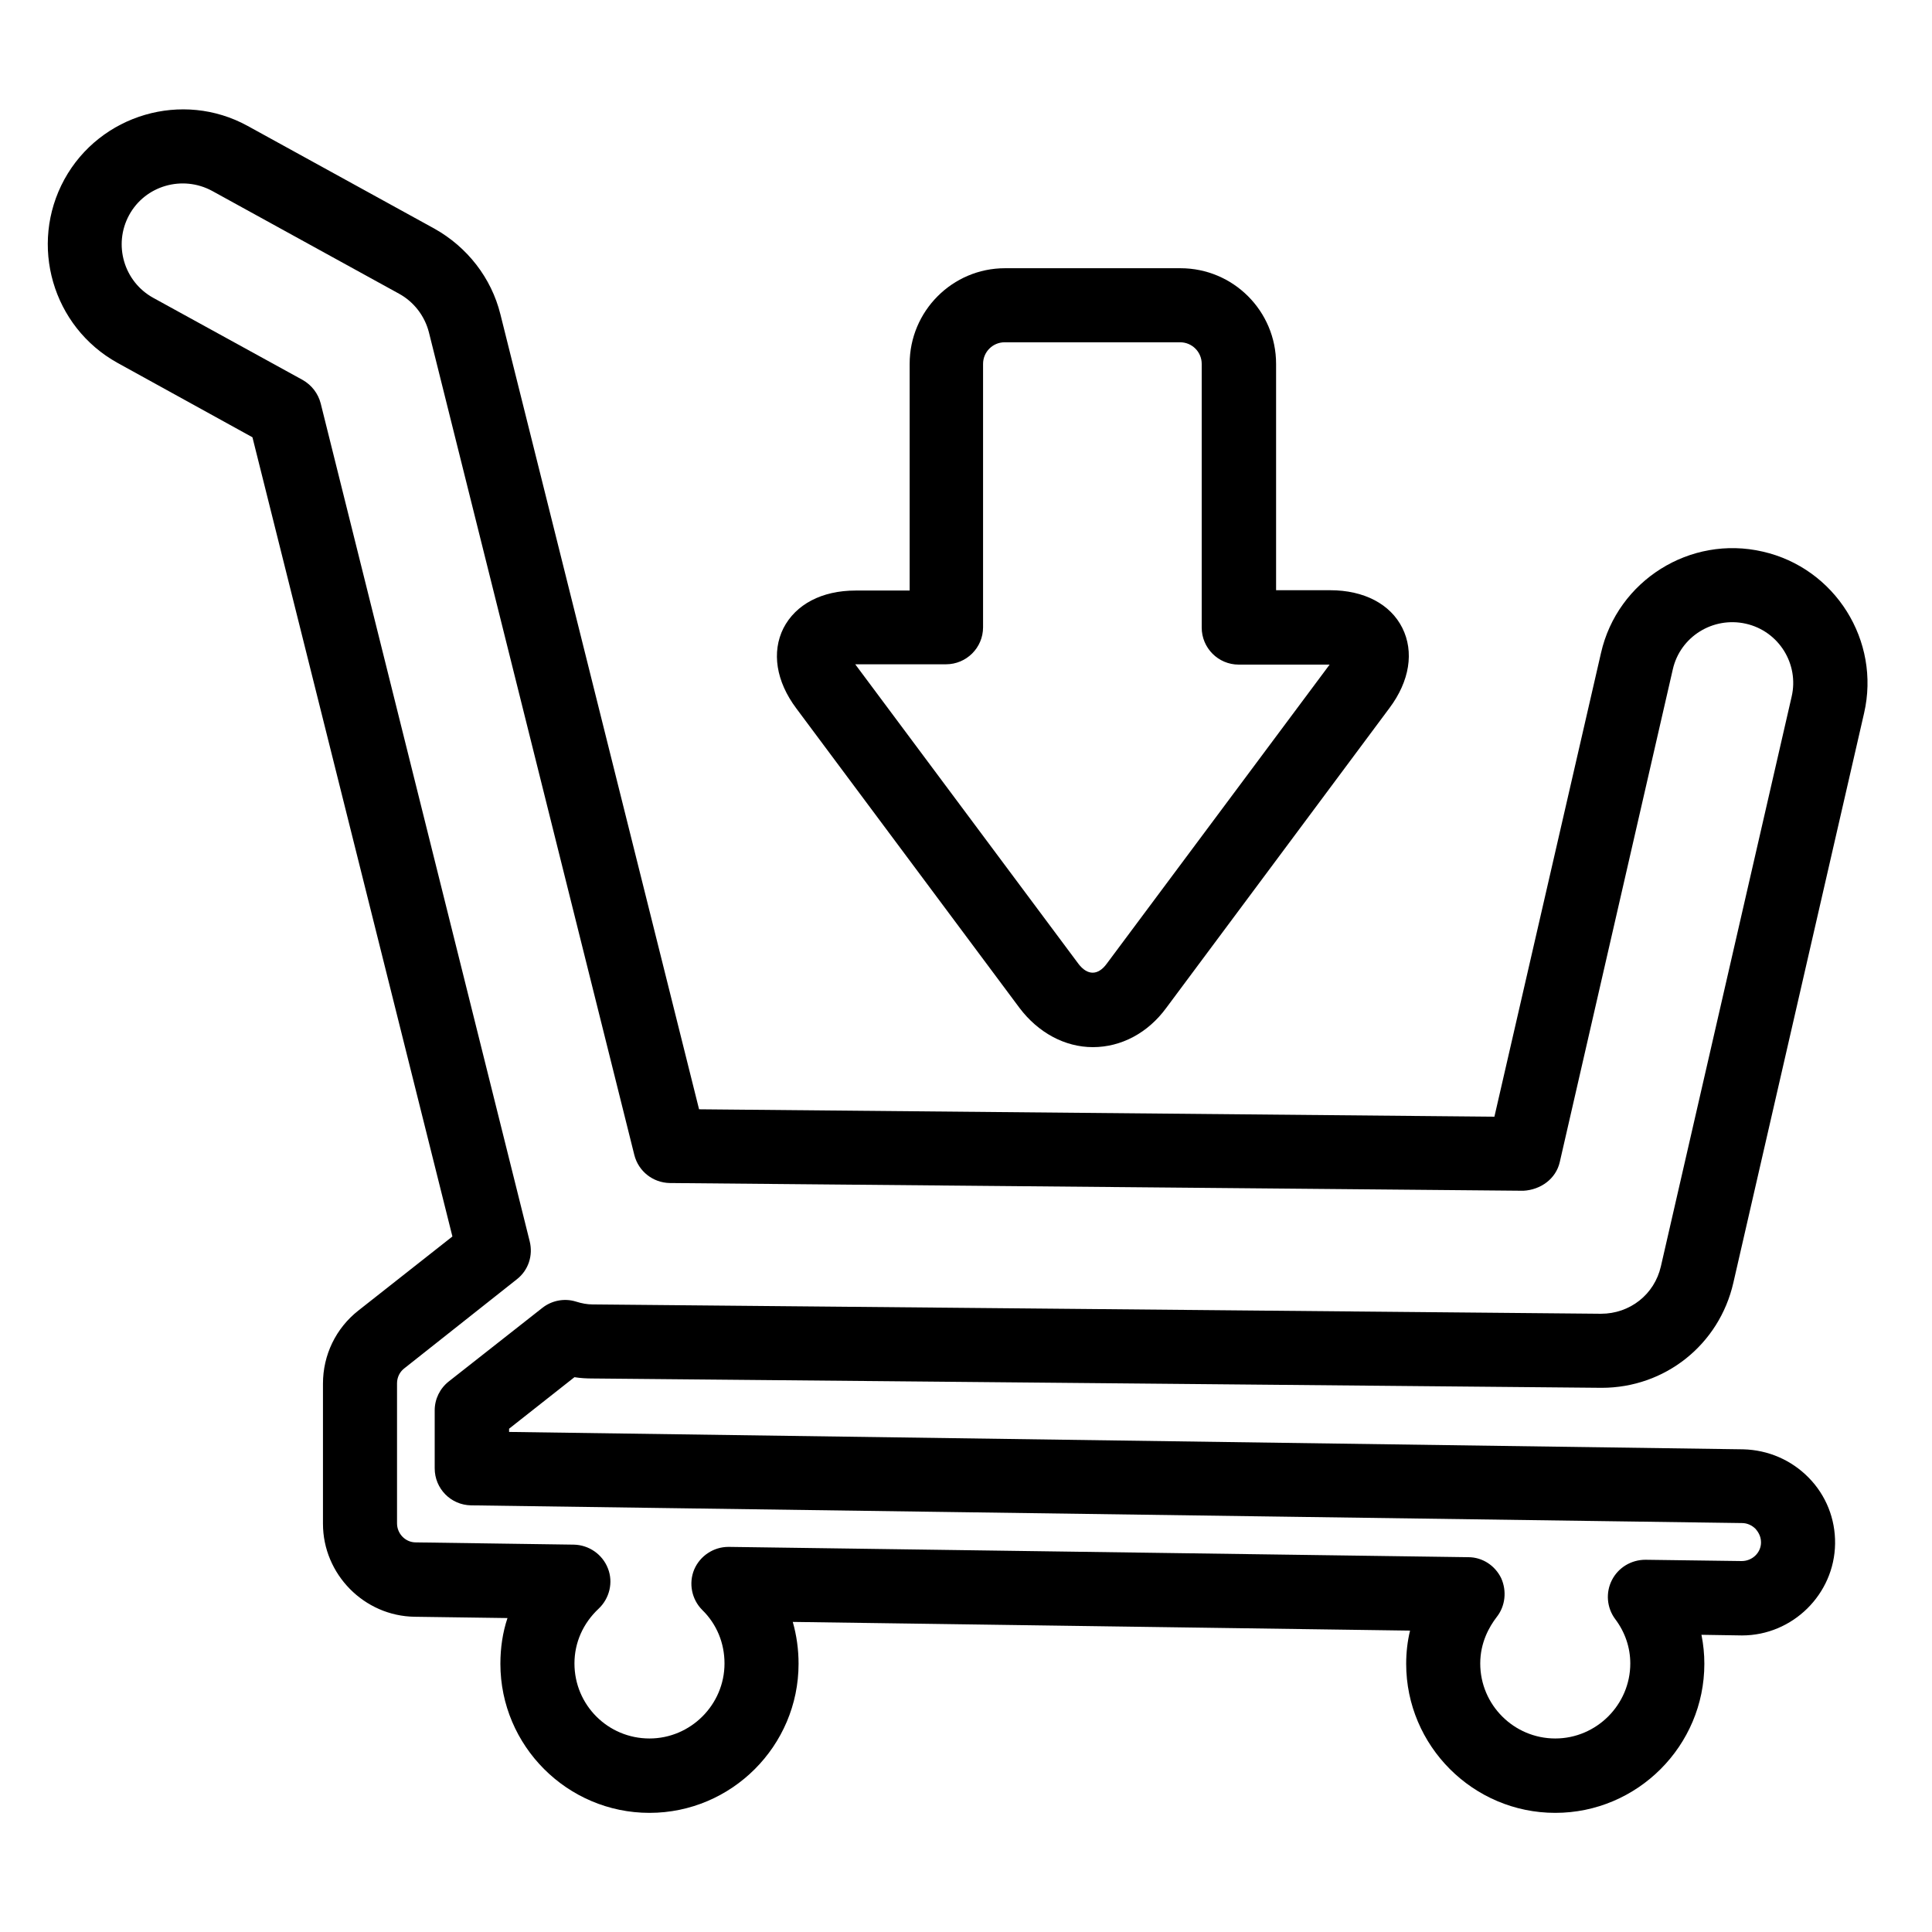
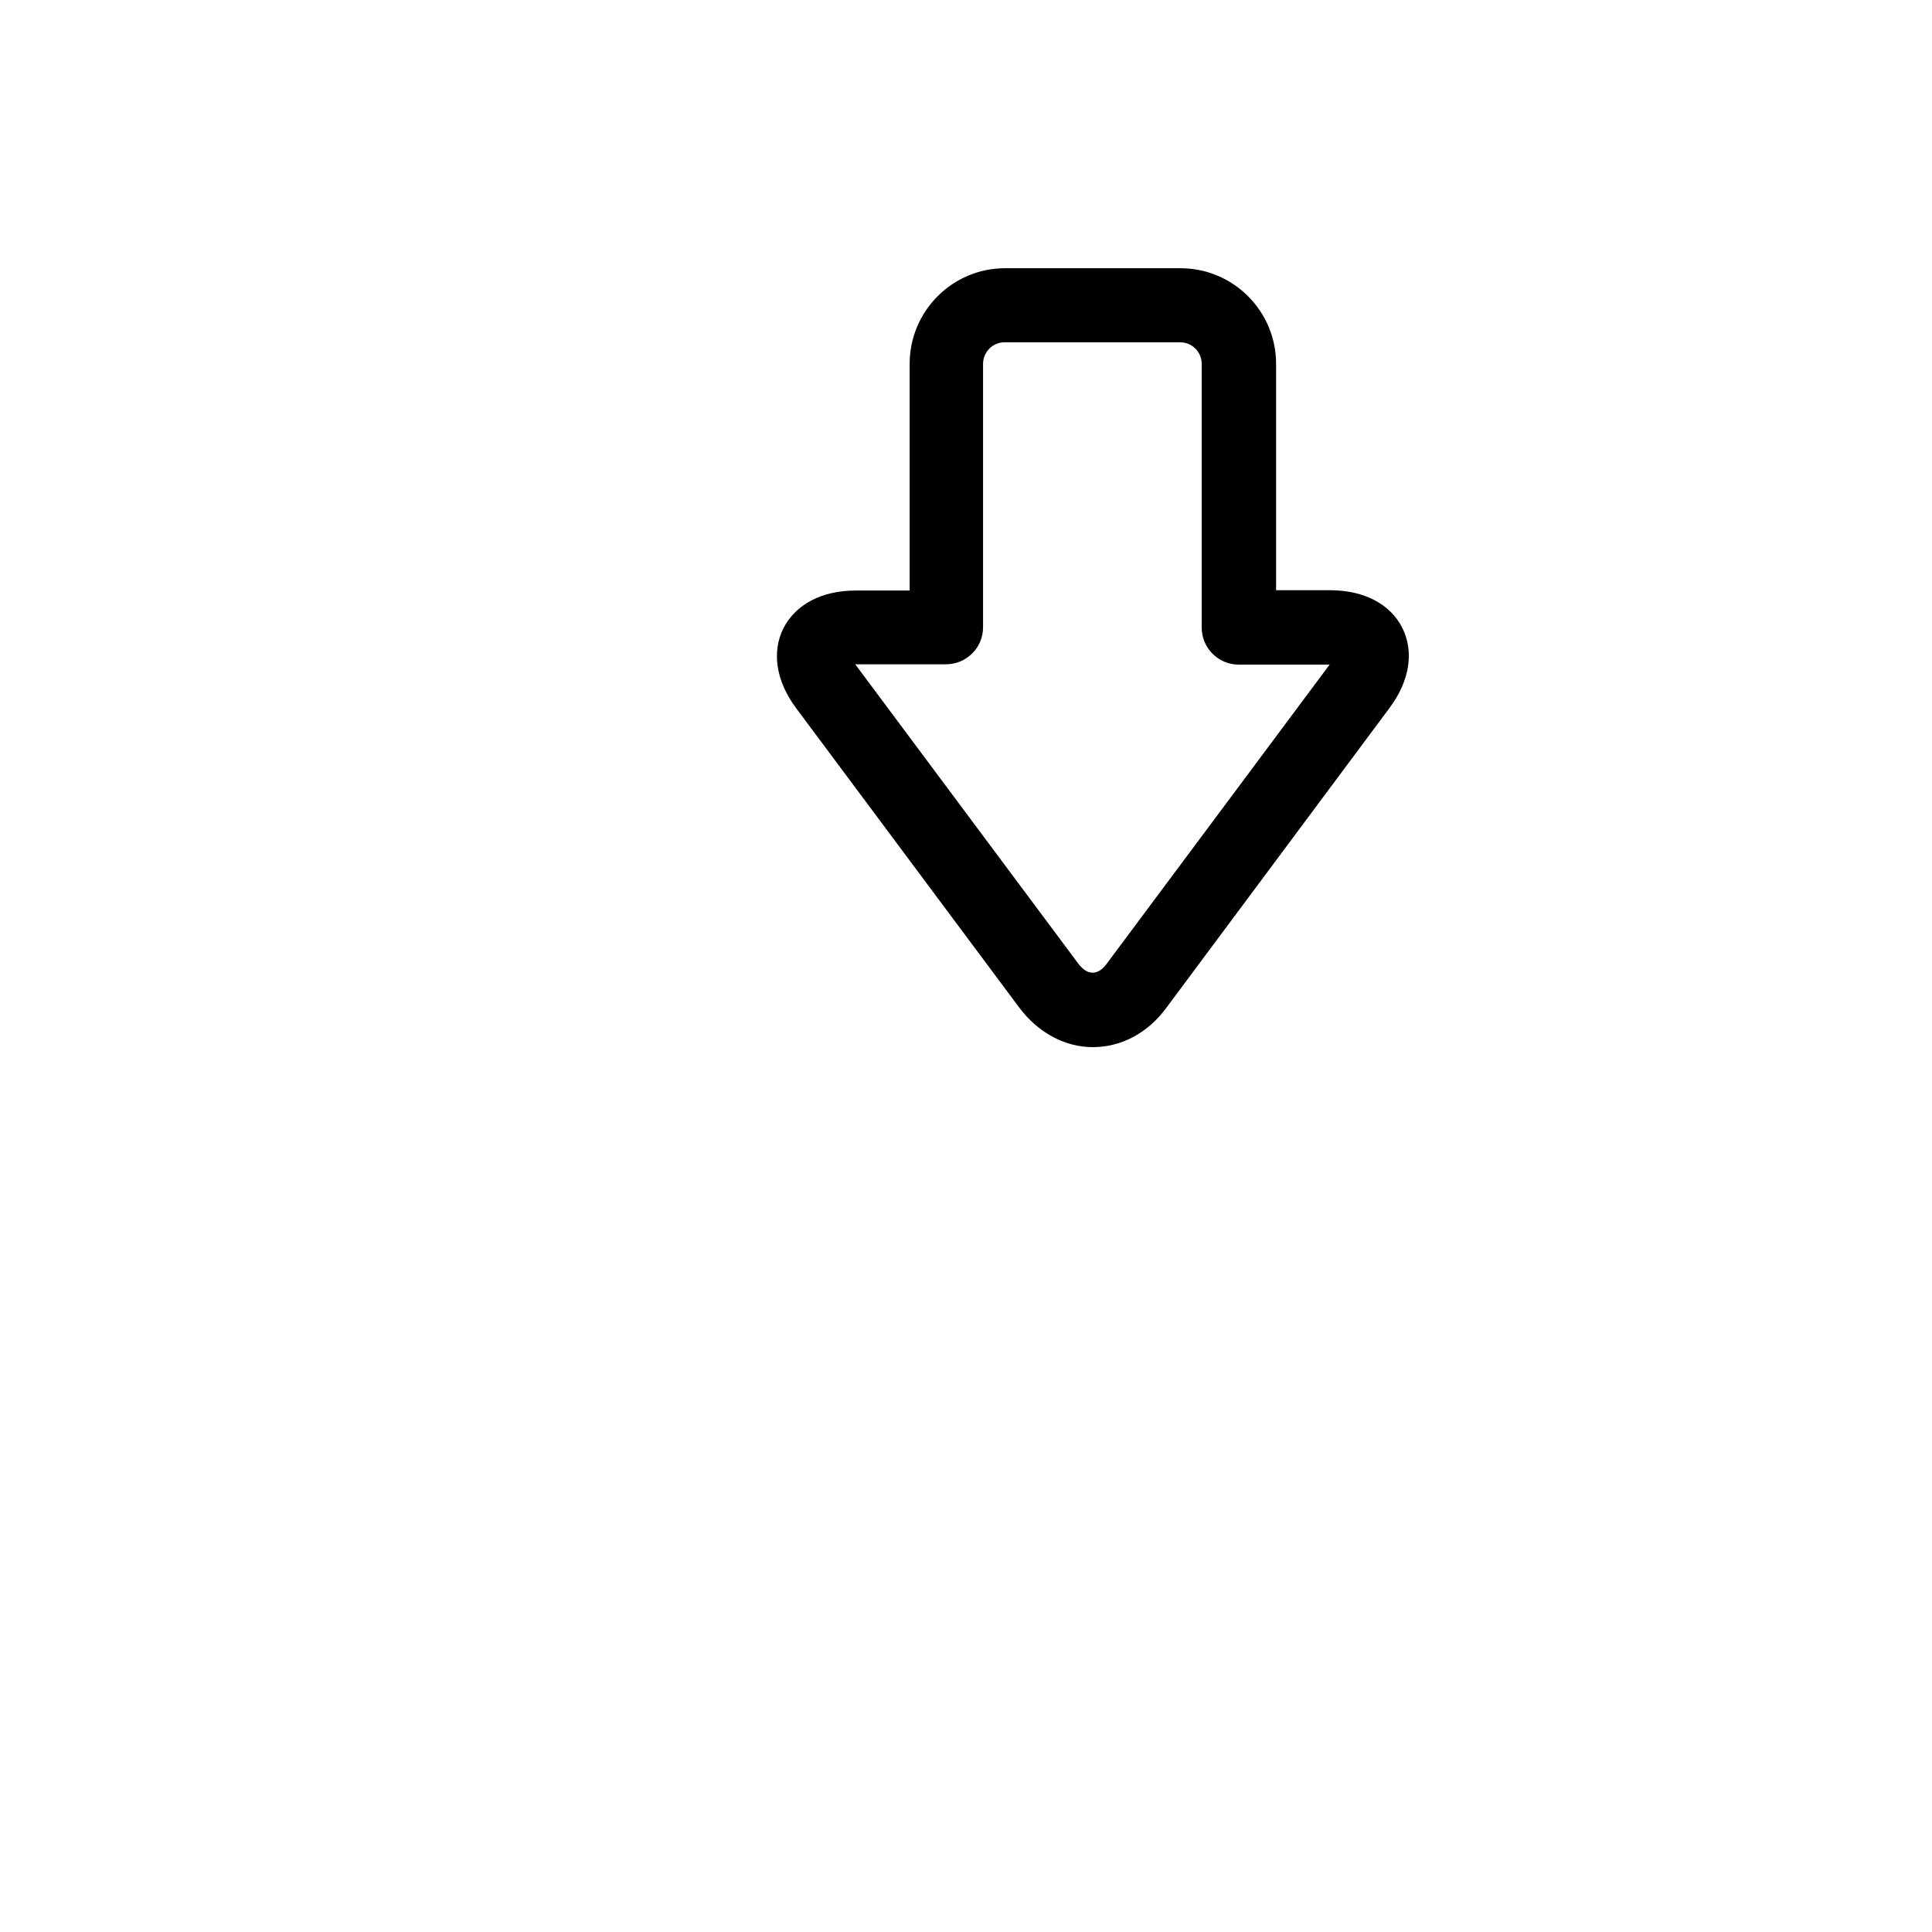
<svg xmlns="http://www.w3.org/2000/svg" id="Layer_1" x="0px" y="0px" viewBox="0 0 600 600" style="enable-background:new 0 0 600 600;" xml:space="preserve">
  <g id="XMLID_1_">
-     <path id="XMLID_5_" d="M36.5,112.7l41.9,23.1l62.1,248.2L111.3,407c-7,5.5-11,13.8-11,22.7v43.5c0,15.7,12.8,28.7,28.5,28.9   l28.8,0.4c-1.5,4.5-2.2,9.3-2.2,14.2c0,25.5,20.8,46.3,46.3,46.3c25.5,0,46.3-20.8,46.3-46.3c0-4.4-0.6-8.8-1.8-13l191.7,2.7   c-0.8,3.3-1.2,6.8-1.2,10.3c0,25.5,20.8,46.3,46.3,46.3c25.5,0,46.3-20.8,46.3-46.3c0-3-0.3-6-0.9-9l12.6,0.2   c15.7,0,28.7-12.8,28.9-28.5c0.1-7.7-2.8-15-8.2-20.5c-5.4-5.5-12.6-8.6-20.3-8.8l-383.3-5.4v-1l20.3-16c1.9,0.3,3.7,0.4,5.5,0.4   l313.5,2.9c19.7,0,36.5-13.4,40.9-32.6l40.6-176.9c5.2-22.5-9-45.1-31.5-50.2h0c-22.5-5.2-45.1,9-50.2,31.5l-33.1,144l-247-2.3   L155.4,97.6c-2.8-11.3-10.3-20.9-20.5-26.6l-58-31.9C56.7,28,31.1,35.5,20,55.7C8.9,76,16.3,101.5,36.5,112.7z M40.1,66.8   c5-9.2,16.6-12.5,25.8-7.5l58,31.9c4.6,2.5,8,6.9,9.3,12L197,358.7c1.3,5.1,5.8,8.6,11,8.7l265.1,2.4c5.4-0.3,10.1-3.7,11.3-8.9   l35.1-153c2.3-10.2,12.5-16.5,22.7-14.2c10.2,2.3,16.6,12.5,14.2,22.7l-40.6,176.9c-2,8.7-9.6,14.7-18.6,14.7l-313.2-2.9   c-1.6,0-3.3-0.3-5.2-0.9c-3.6-1.1-7.5-0.3-10.4,2l-29,22.8c-2.8,2.2-4.4,5.5-4.4,9V456c0,6.3,5,11.4,11.3,11.5L541,473   c1.6,0,3.1,0.7,4.2,1.8c0.6,0.7,1.7,2.1,1.7,4.2c0,3.2-2.7,5.8-6,5.8l-29.9-0.4c-4.4,0-8.4,2.4-10.4,6.3c-2,3.9-1.6,8.6,1,12.1   c3.1,4.1,4.7,8.9,4.7,13.8c0,12.8-10.5,23.3-23.3,23.3c-12.8,0-23.3-10.4-23.3-23.3c0-6.5,2.8-11.4,5.1-14.4   c2.7-3.4,3.2-8.1,1.4-12.1c-1.9-3.9-5.8-6.5-10.2-6.5l-229.6-3.2c0,0-0.1,0-0.2,0c-4.6,0-8.8,2.8-10.6,7c-1.8,4.3-0.8,9.3,2.5,12.6   c4.5,4.4,6.9,10.3,6.9,16.6c0,12.8-10.5,23.3-23.3,23.3c-12.9,0-23.3-10.4-23.3-23.3c0-6.5,2.7-12.5,7.5-17   c3.4-3.2,4.6-8.2,2.9-12.5c-1.7-4.4-5.9-7.3-10.6-7.4l-49.1-0.7c-3.2,0-5.8-2.7-5.8-5.9v-43.5c0-1.8,0.8-3.5,2.2-4.6l35-27.7   c3.6-2.8,5.1-7.4,4-11.8L99.6,125.3c-0.8-3.1-2.8-5.7-5.6-7.3L47.6,92.5C38.5,87.5,35.1,76,40.1,66.8z" />
    <path id="XMLID_2_" d="M366.6,83.3h-54.5c-16.3,0-29.6,13.3-29.6,29.7v70.4h-16.8c-10.5,0-18.6,4.3-22.4,11.7   c-3.7,7.4-2.3,16.5,4,24.9l69.3,93c5.8,7.7,14.1,12.2,22.8,12.2c8.8,0,17.1-4.4,22.8-12.2l69.3-93.1c6.3-8.4,7.7-17.5,4-24.9   c-3.7-7.4-11.9-11.7-22.4-11.7h-16.8V113C396.3,96.6,383,83.3,366.6,83.3z M413,206.3l-69.3,93c-2.7,3.7-6,3.7-8.8,0l-69.3-93h28.2   c6.3,0,11.5-5.1,11.5-11.5V113c0-3.7,3-6.7,6.7-6.7h54.5c3.7,0,6.7,3,6.7,6.7v81.9c0,6.3,5.1,11.5,11.5,11.5H413z" />
  </g>
</svg>